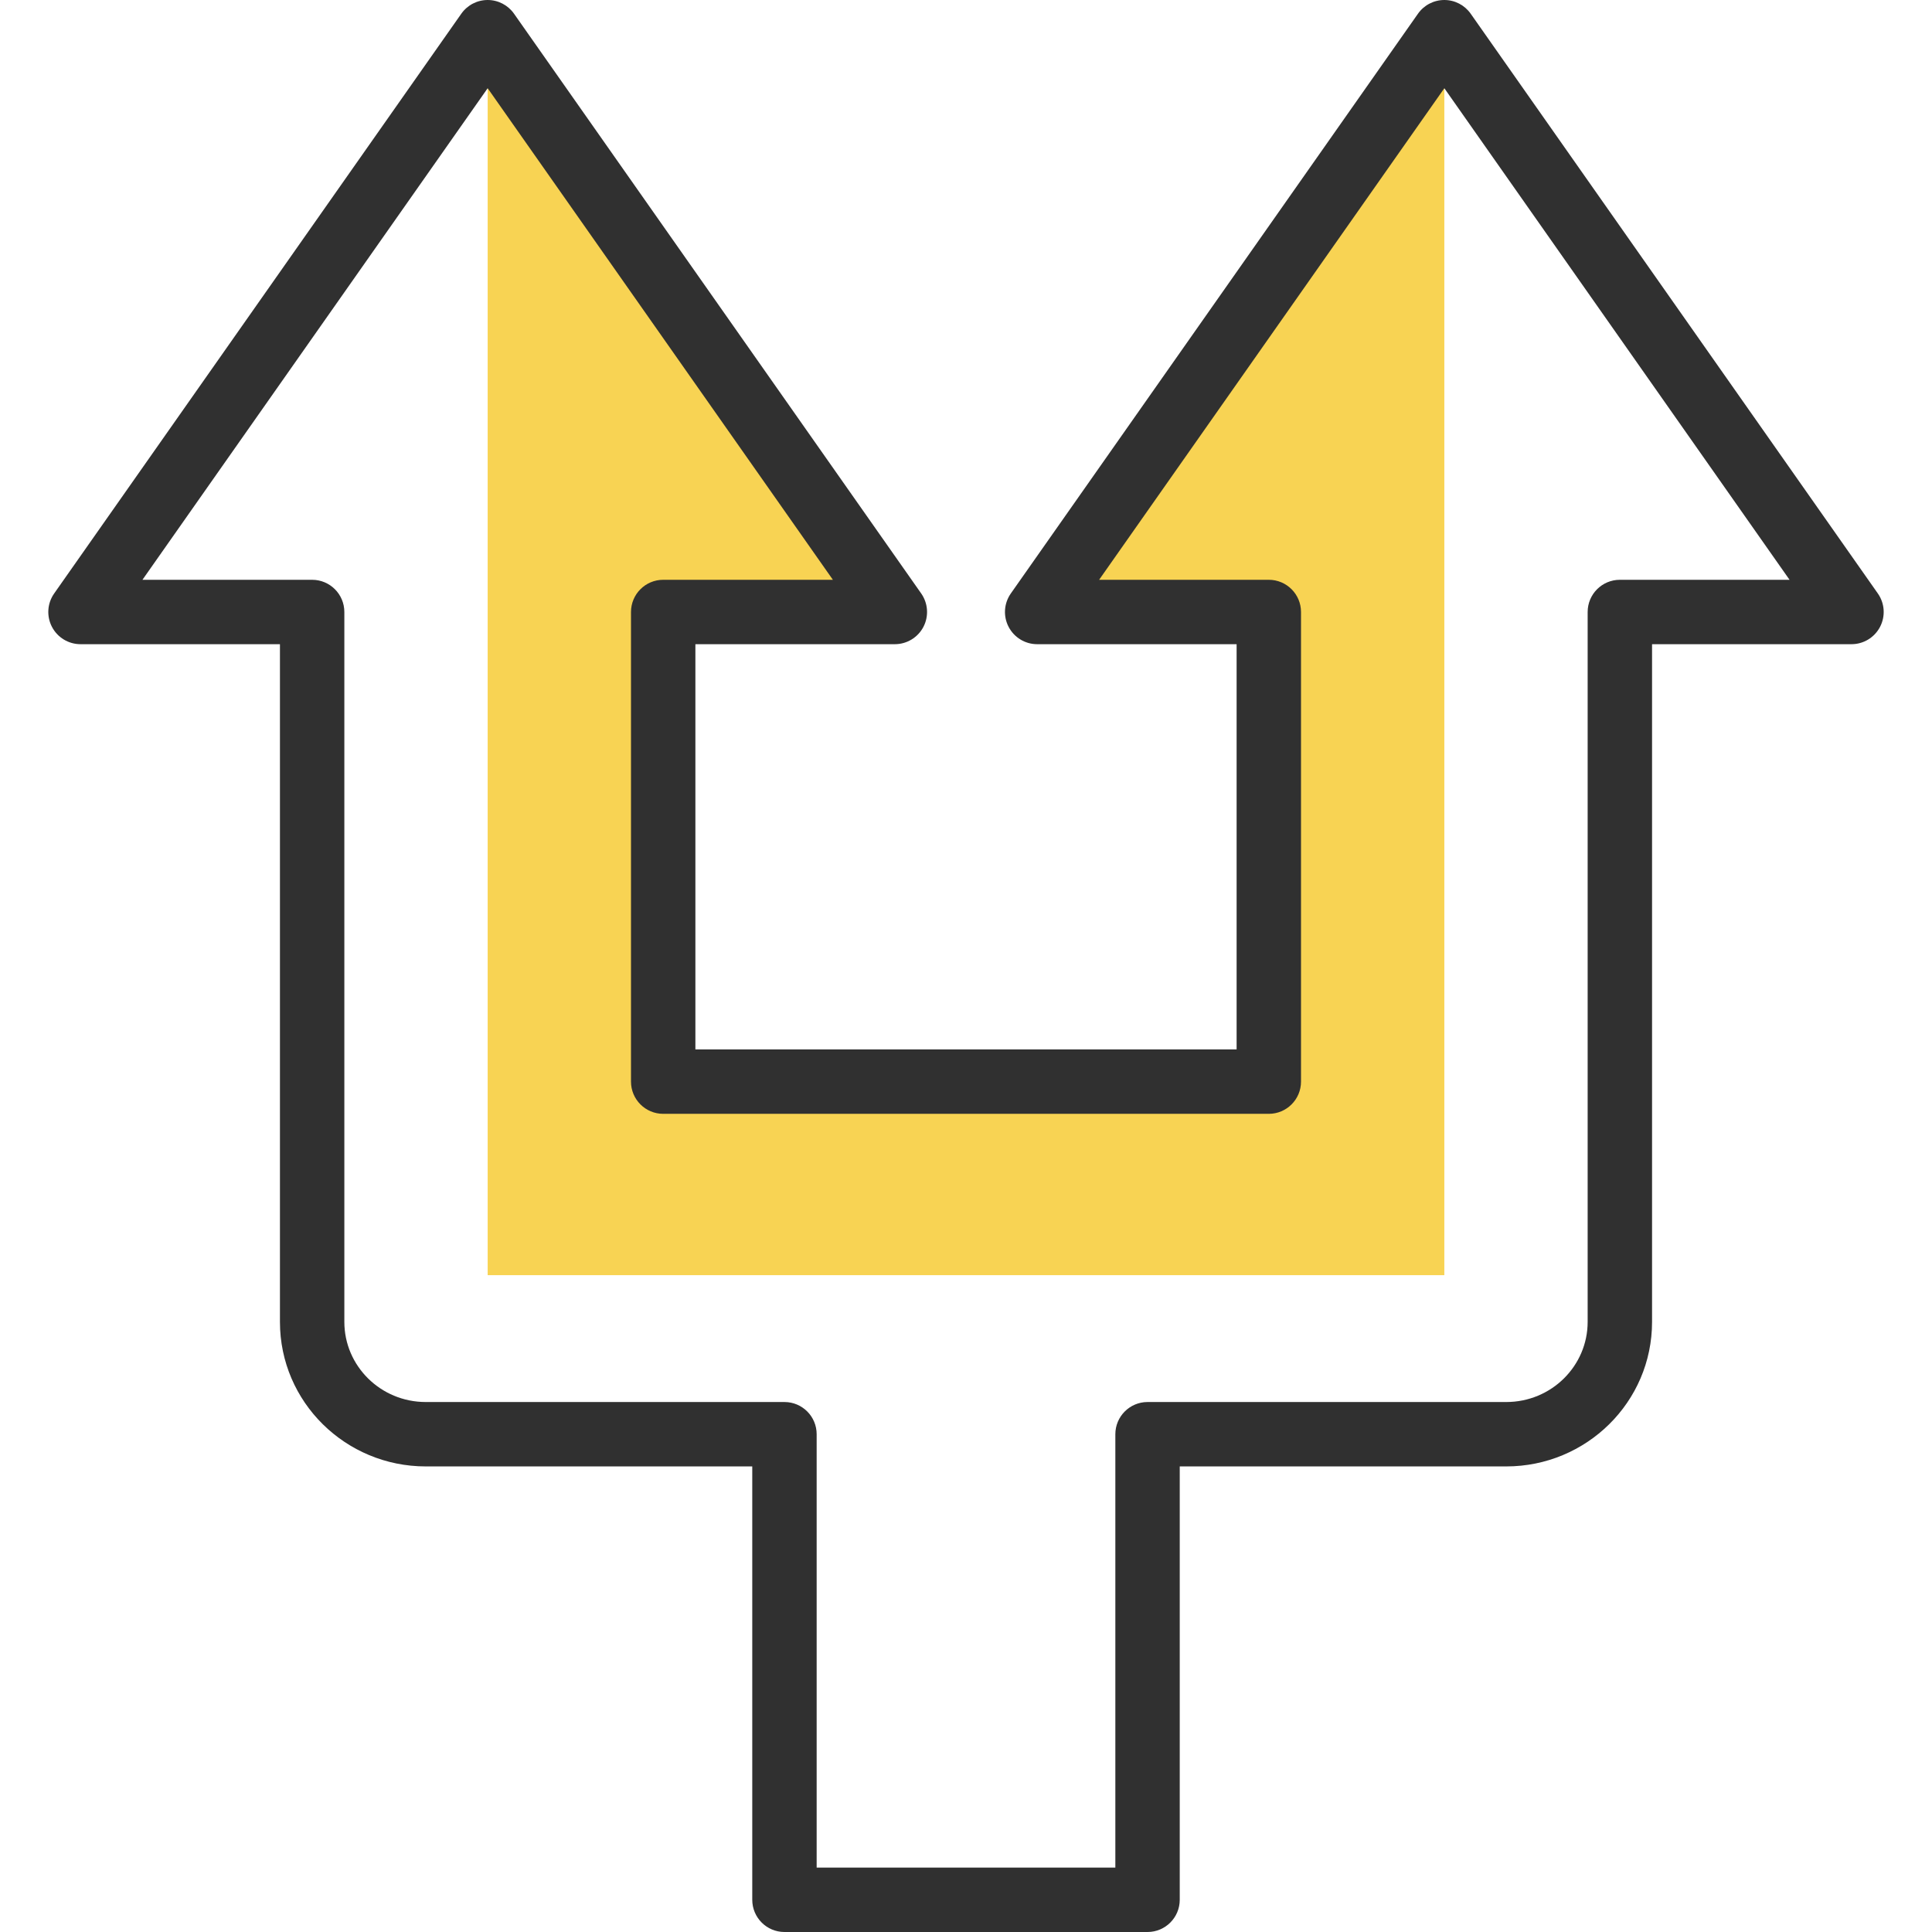
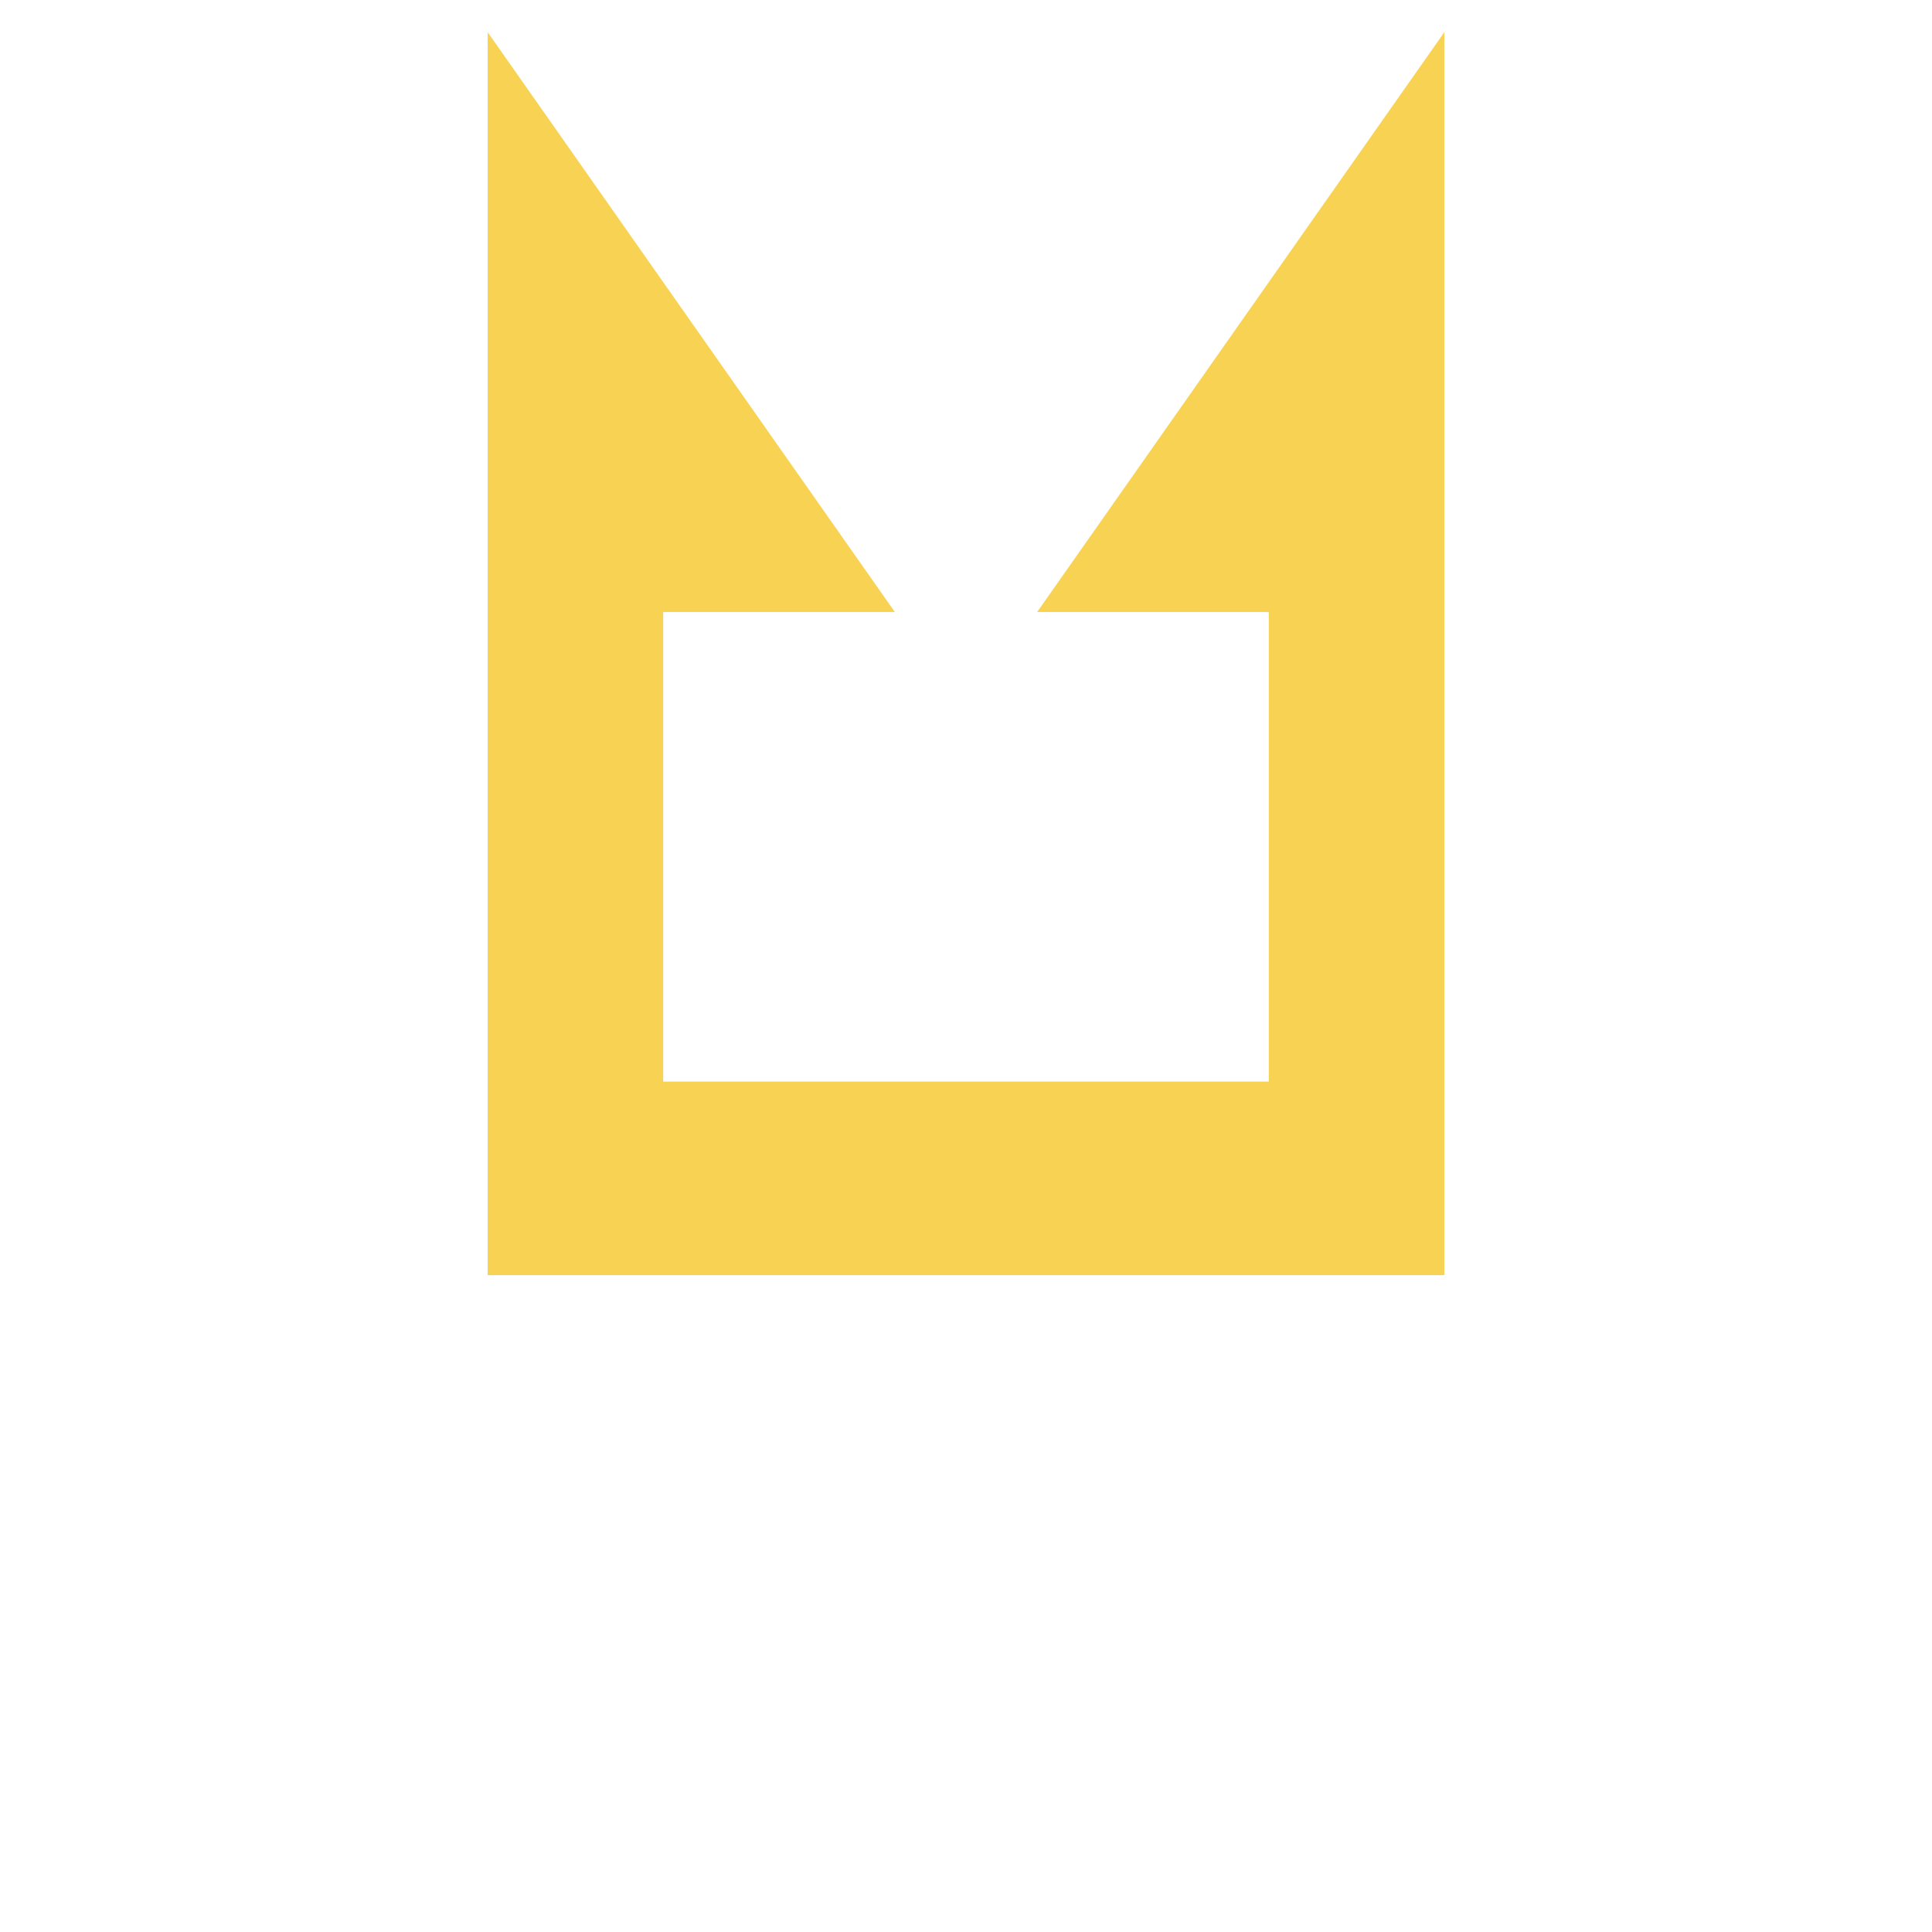
<svg xmlns="http://www.w3.org/2000/svg" width="60" height="60" viewBox="0 0 60 60" fill="none">
  <path d="M32.21 19.006H39.404V33.59H20.596V19.006H27.79L15.145 0.999V39.602H44.855V0.999L32.21 19.006Z" fill="#F8D353" />
-   <path fill-rule="evenodd" clip-rule="evenodd" d="M23.362 59C23.362 59.552 23.81 60 24.362 60H35.638C36.19 60 36.638 59.552 36.638 59V45.541H46.777C49.267 45.541 51.306 43.543 51.306 41.053V20.006H57.5C57.873 20.006 58.215 19.798 58.387 19.467C58.559 19.136 58.533 18.737 58.318 18.431L45.673 0.425C45.486 0.159 45.181 0 44.855 0C44.529 0 44.224 0.159 44.037 0.425L31.392 18.431C31.177 18.737 31.151 19.136 31.323 19.467C31.495 19.798 31.837 20.006 32.21 20.006H38.404V32.591H21.596V20.006H27.79C28.163 20.006 28.506 19.798 28.678 19.467C28.85 19.136 28.823 18.737 28.609 18.431L15.963 0.425C15.776 0.159 15.471 0 15.145 0C14.819 0 14.514 0.159 14.327 0.425L1.682 18.431C1.467 18.737 1.441 19.136 1.613 19.467C1.785 19.798 2.127 20.006 2.5 20.006H8.694V41.053C8.694 43.543 10.733 45.541 13.223 45.541H23.362V59ZM25.362 58V44.541C25.362 43.989 24.915 43.541 24.362 43.541H13.223C11.815 43.541 10.694 42.416 10.694 41.053V19.006C10.694 18.454 10.246 18.006 9.694 18.006H4.424L15.145 2.74L25.866 18.006H20.596C20.044 18.006 19.596 18.454 19.596 19.006V33.591C19.596 34.143 20.044 34.591 20.596 34.591H39.404C39.956 34.591 40.404 34.143 40.404 33.591V19.006C40.404 18.454 39.956 18.006 39.404 18.006H34.134L44.855 2.74L55.576 18.006H50.306C49.754 18.006 49.306 18.454 49.306 19.006V41.053C49.306 42.416 48.185 43.541 46.777 43.541H35.638C35.086 43.541 34.638 43.989 34.638 44.541V58H25.362Z" fill="#303030" />
</svg>